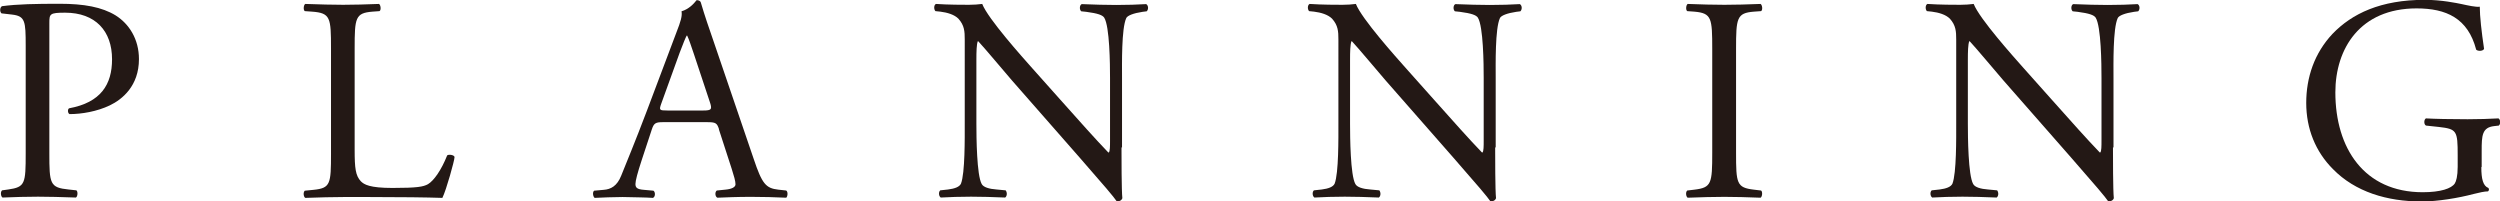
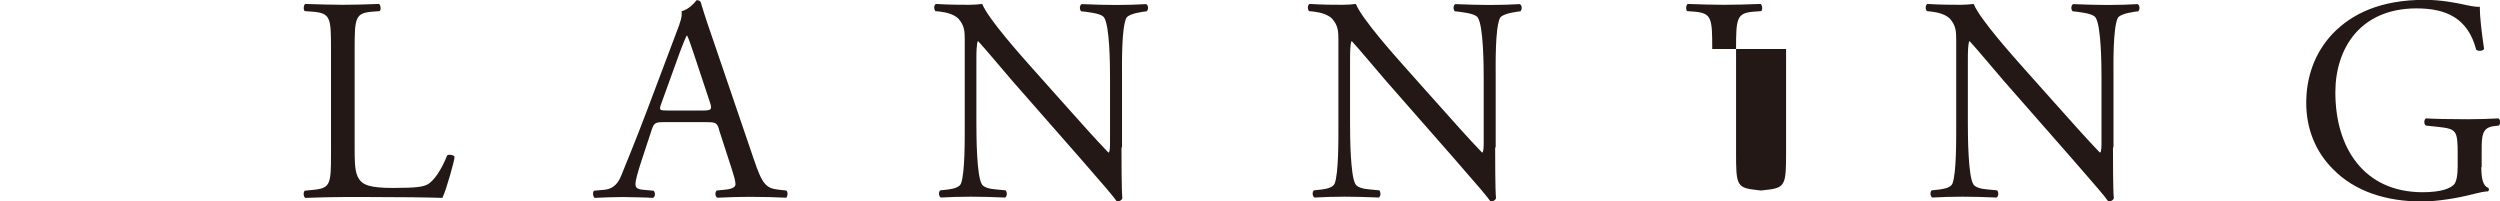
<svg xmlns="http://www.w3.org/2000/svg" id="_レイヤー_2" data-name="レイヤー_2" viewBox="0 0 145.92 11.76">
  <defs>
    <style>
      .cls-1 {
        fill: #231815;
      }
    </style>
  </defs>
  <g id="_文字" data-name="文字">
    <g>
-       <path class="cls-1" d="M2.88,8.94c0,1.79.03,2.01,1.12,2.12l.46.05c.1.08.07.37-.03.42-.97-.03-1.53-.05-2.21-.05s-1.33.02-2.07.05c-.1-.05-.14-.32-.03-.42l.36-.05c.99-.14,1.02-.34,1.02-2.12V2.67c0-1.44-.03-1.73-.8-1.82l-.61-.07c-.12-.1-.1-.36.03-.42.9-.12,1.96-.14,3.37-.14s2.46.19,3.26.68c.78.49,1.36,1.38,1.36,2.55,0,1.56-.97,2.35-1.7,2.7-.75.36-1.65.51-2.35.51-.12-.05-.12-.31-.02-.34,1.84-.34,2.5-1.38,2.5-2.86,0-1.65-.97-2.72-2.74-2.72-.9,0-.92.07-.92.61v7.58Z" />
      <path class="cls-1" d="M19.32,2.82c0-1.79-.03-2.06-1.1-2.14l-.43-.03c-.1-.07-.07-.37.03-.42.95.03,1.53.05,2.21.05s1.24-.02,2.09-.05c.1.05.14.36.03.42l-.41.03c-1,.08-1.04.36-1.04,2.14v5.92c0,1.07.05,1.51.36,1.84.19.19.51.39,1.85.39,1.45,0,1.8-.07,2.07-.22.34-.2.78-.82,1.12-1.68.1-.08.43-.02.43.1,0,.19-.48,1.92-.71,2.38-.87-.03-2.48-.05-4.23-.05h-1.56c-.71,0-1.26.02-2.21.05-.1-.05-.14-.32-.03-.42l.51-.05c.99-.1,1.02-.34,1.02-2.12V2.82Z" />
      <path class="cls-1" d="M41.97,7.55c-.12-.37-.19-.42-.7-.42h-2.57c-.42,0-.53.05-.65.41l-.59,1.79c-.25.76-.37,1.22-.37,1.41,0,.2.08.31.49.34l.56.05c.12.08.12.36-.03.42-.44-.03-.97-.03-1.77-.05-.56,0-1.17.03-1.63.05-.1-.07-.14-.34-.03-.42l.56-.05c.41-.03.78-.22,1.02-.83.31-.78.78-1.89,1.5-3.79l1.73-4.59c.24-.61.34-.94.29-1.21.41-.12.7-.42.88-.65.1,0,.22.03.25.15.22.75.49,1.53.75,2.28l2.33,6.83c.49,1.46.71,1.72,1.44,1.8l.46.05c.12.08.08.36,0,.42-.7-.03-1.29-.05-2.06-.05-.82,0-1.46.03-1.96.05-.14-.07-.15-.34-.03-.42l.49-.05c.36-.03.6-.14.6-.31,0-.19-.09-.49-.22-.9l-.75-2.31ZM38.6,6.04c-.14.39-.12.41.36.41h2.09c.49,0,.53-.07.37-.53l-.92-2.77c-.14-.41-.29-.87-.39-1.07h-.03c-.05.08-.22.49-.41,1l-1.07,2.96Z" />
      <path class="cls-1" d="M65.46,8.6c0,.51,0,2.53.05,2.97-.03.1-.14.19-.32.19-.2-.29-.7-.88-2.18-2.57l-3.94-4.49c-.46-.53-1.62-1.92-1.97-2.29h-.03c-.07.2-.08.59-.08,1.1v3.71c0,.8.02,3.01.31,3.52.1.19.44.29.87.32l.53.05c.1.14.08.34-.03.42-.77-.03-1.36-.05-1.99-.05-.71,0-1.17.02-1.77.05-.12-.08-.14-.32-.03-.42l.46-.05c.39-.05.66-.15.75-.34.24-.61.22-2.69.22-3.5V2.31c0-.48-.02-.83-.37-1.22-.24-.24-.65-.36-1.05-.41l-.29-.03c-.1-.1-.1-.36.03-.42.71.05,1.62.05,1.92.05.27,0,.56-.02.78-.05.34.87,2.35,3.11,2.91,3.74l1.65,1.85c1.17,1.31,2.01,2.26,2.8,3.08h.03c.07-.08.07-.36.07-.71v-3.64c0-.8-.02-3.01-.34-3.52-.1-.15-.37-.25-1.05-.34l-.29-.03c-.12-.1-.1-.37.03-.42.78.03,1.36.05,2.01.05.73,0,1.17-.02,1.75-.05.14.08.14.32.03.42l-.24.03c-.54.08-.88.22-.95.36-.29.61-.25,2.72-.25,3.5v4.06Z" />
      <path class="cls-1" d="M87.27,8.6c0,.51,0,2.53.05,2.97-.03.1-.14.19-.32.19-.2-.29-.7-.88-2.18-2.57l-3.94-4.49c-.46-.53-1.62-1.92-1.97-2.29h-.03c-.07.2-.08.59-.08,1.1v3.71c0,.8.02,3.01.31,3.52.1.19.44.29.87.32l.53.05c.1.14.08.34-.03.42-.77-.03-1.36-.05-1.99-.05-.71,0-1.17.02-1.77.05-.12-.08-.14-.32-.03-.42l.46-.05c.39-.05.66-.15.75-.34.24-.61.22-2.69.22-3.5V2.31c0-.48-.02-.83-.37-1.22-.24-.24-.65-.36-1.05-.41l-.29-.03c-.1-.1-.1-.36.03-.42.71.05,1.62.05,1.92.05.27,0,.56-.02.78-.05.34.87,2.35,3.11,2.91,3.74l1.65,1.85c1.17,1.31,2.01,2.26,2.8,3.08h.03c.07-.08.07-.36.07-.71v-3.64c0-.8-.02-3.01-.34-3.52-.1-.15-.37-.25-1.05-.34l-.29-.03c-.12-.1-.1-.37.03-.42.78.03,1.36.05,2.01.05.73,0,1.17-.02,1.75-.05.14.08.14.32.03.42l-.24.03c-.54.08-.88.22-.95.36-.29.61-.25,2.72-.25,3.5v4.06Z" />
-       <path class="cls-1" d="M99.94,2.86c0-1.8-.03-2.09-1.04-2.18l-.42-.03c-.1-.07-.07-.37.03-.42.85.03,1.43.05,2.14.05s1.26-.02,2.11-.05c.1.05.14.36.03.42l-.42.03c-1,.08-1.04.37-1.04,2.18v6.05c0,1.8.03,2.04,1.04,2.16l.42.05c.1.07.07.37-.03.42-.85-.03-1.43-.05-2.11-.05-.71,0-1.29.02-2.14.05-.1-.05-.14-.32-.03-.42l.42-.05c1-.12,1.04-.36,1.04-2.16V2.86Z" />
+       <path class="cls-1" d="M99.94,2.86c0-1.8-.03-2.09-1.04-2.18l-.42-.03c-.1-.07-.07-.37.03-.42.85.03,1.43.05,2.14.05s1.26-.02,2.11-.05c.1.05.14.36.03.42l-.42.03c-1,.08-1.04.37-1.04,2.18v6.05c0,1.8.03,2.04,1.04,2.16l.42.05l.42-.05c1-.12,1.04-.36,1.04-2.16V2.86Z" />
      <path class="cls-1" d="M123.33,8.6c0,.51,0,2.53.05,2.97-.03.1-.14.19-.32.19-.2-.29-.7-.88-2.18-2.57l-3.94-4.49c-.46-.53-1.62-1.92-1.97-2.29h-.03c-.07.2-.08.59-.08,1.1v3.71c0,.8.02,3.01.31,3.52.1.19.44.29.87.32l.53.05c.1.14.08.34-.03.42-.77-.03-1.36-.05-1.99-.05-.71,0-1.17.02-1.77.05-.12-.08-.14-.32-.03-.42l.46-.05c.39-.05.66-.15.75-.34.24-.61.22-2.69.22-3.5V2.31c0-.48-.02-.83-.37-1.22-.24-.24-.65-.36-1.05-.41l-.29-.03c-.1-.1-.1-.36.03-.42.71.05,1.62.05,1.92.05.27,0,.56-.02.78-.05.34.87,2.35,3.11,2.91,3.74l1.65,1.85c1.17,1.31,2.01,2.26,2.8,3.08h.03c.07-.08.07-.36.07-.71v-3.64c0-.8-.02-3.01-.34-3.52-.1-.15-.37-.25-1.05-.34l-.29-.03c-.12-.1-.1-.37.03-.42.78.03,1.36.05,2.01.05.73,0,1.17-.02,1.75-.05.14.08.14.32.03.42l-.24.03c-.54.08-.88.22-.95.36-.29.61-.25,2.72-.25,3.5v4.06Z" />
      <path class="cls-1" d="M144.83,9.76c0,.68.1,1.09.41,1.21.05.05.05.15-.02.2-.2,0-.51.07-.83.15-.9.24-2.12.44-3.04.44-2.02,0-3.88-.56-5.18-1.89-1.02-1.02-1.56-2.36-1.56-3.86s.48-2.91,1.53-4.03c1.14-1.19,2.82-1.99,5.39-1.99.97,0,1.87.19,2.16.25.32.07.85.19,1.05.15,0,.56.1,1.45.25,2.46-.05.14-.36.15-.46.05-.48-1.84-1.75-2.41-3.48-2.41-3.3,0-4.74,2.35-4.74,4.9,0,3.26,1.68,5.83,5.1,5.83,1.05,0,1.68-.22,1.87-.51.08-.12.17-.42.17-.97v-.68c0-1.43-.05-1.53-1.1-1.65l-.75-.08c-.14-.07-.12-.37,0-.42.49.03,1.43.05,2.43.05.66,0,1.24-.02,1.8-.05.12.07.14.32.02.42l-.27.03c-.71.08-.73.56-.73,1.43v.95Z" />
    </g>
  </g>
</svg>